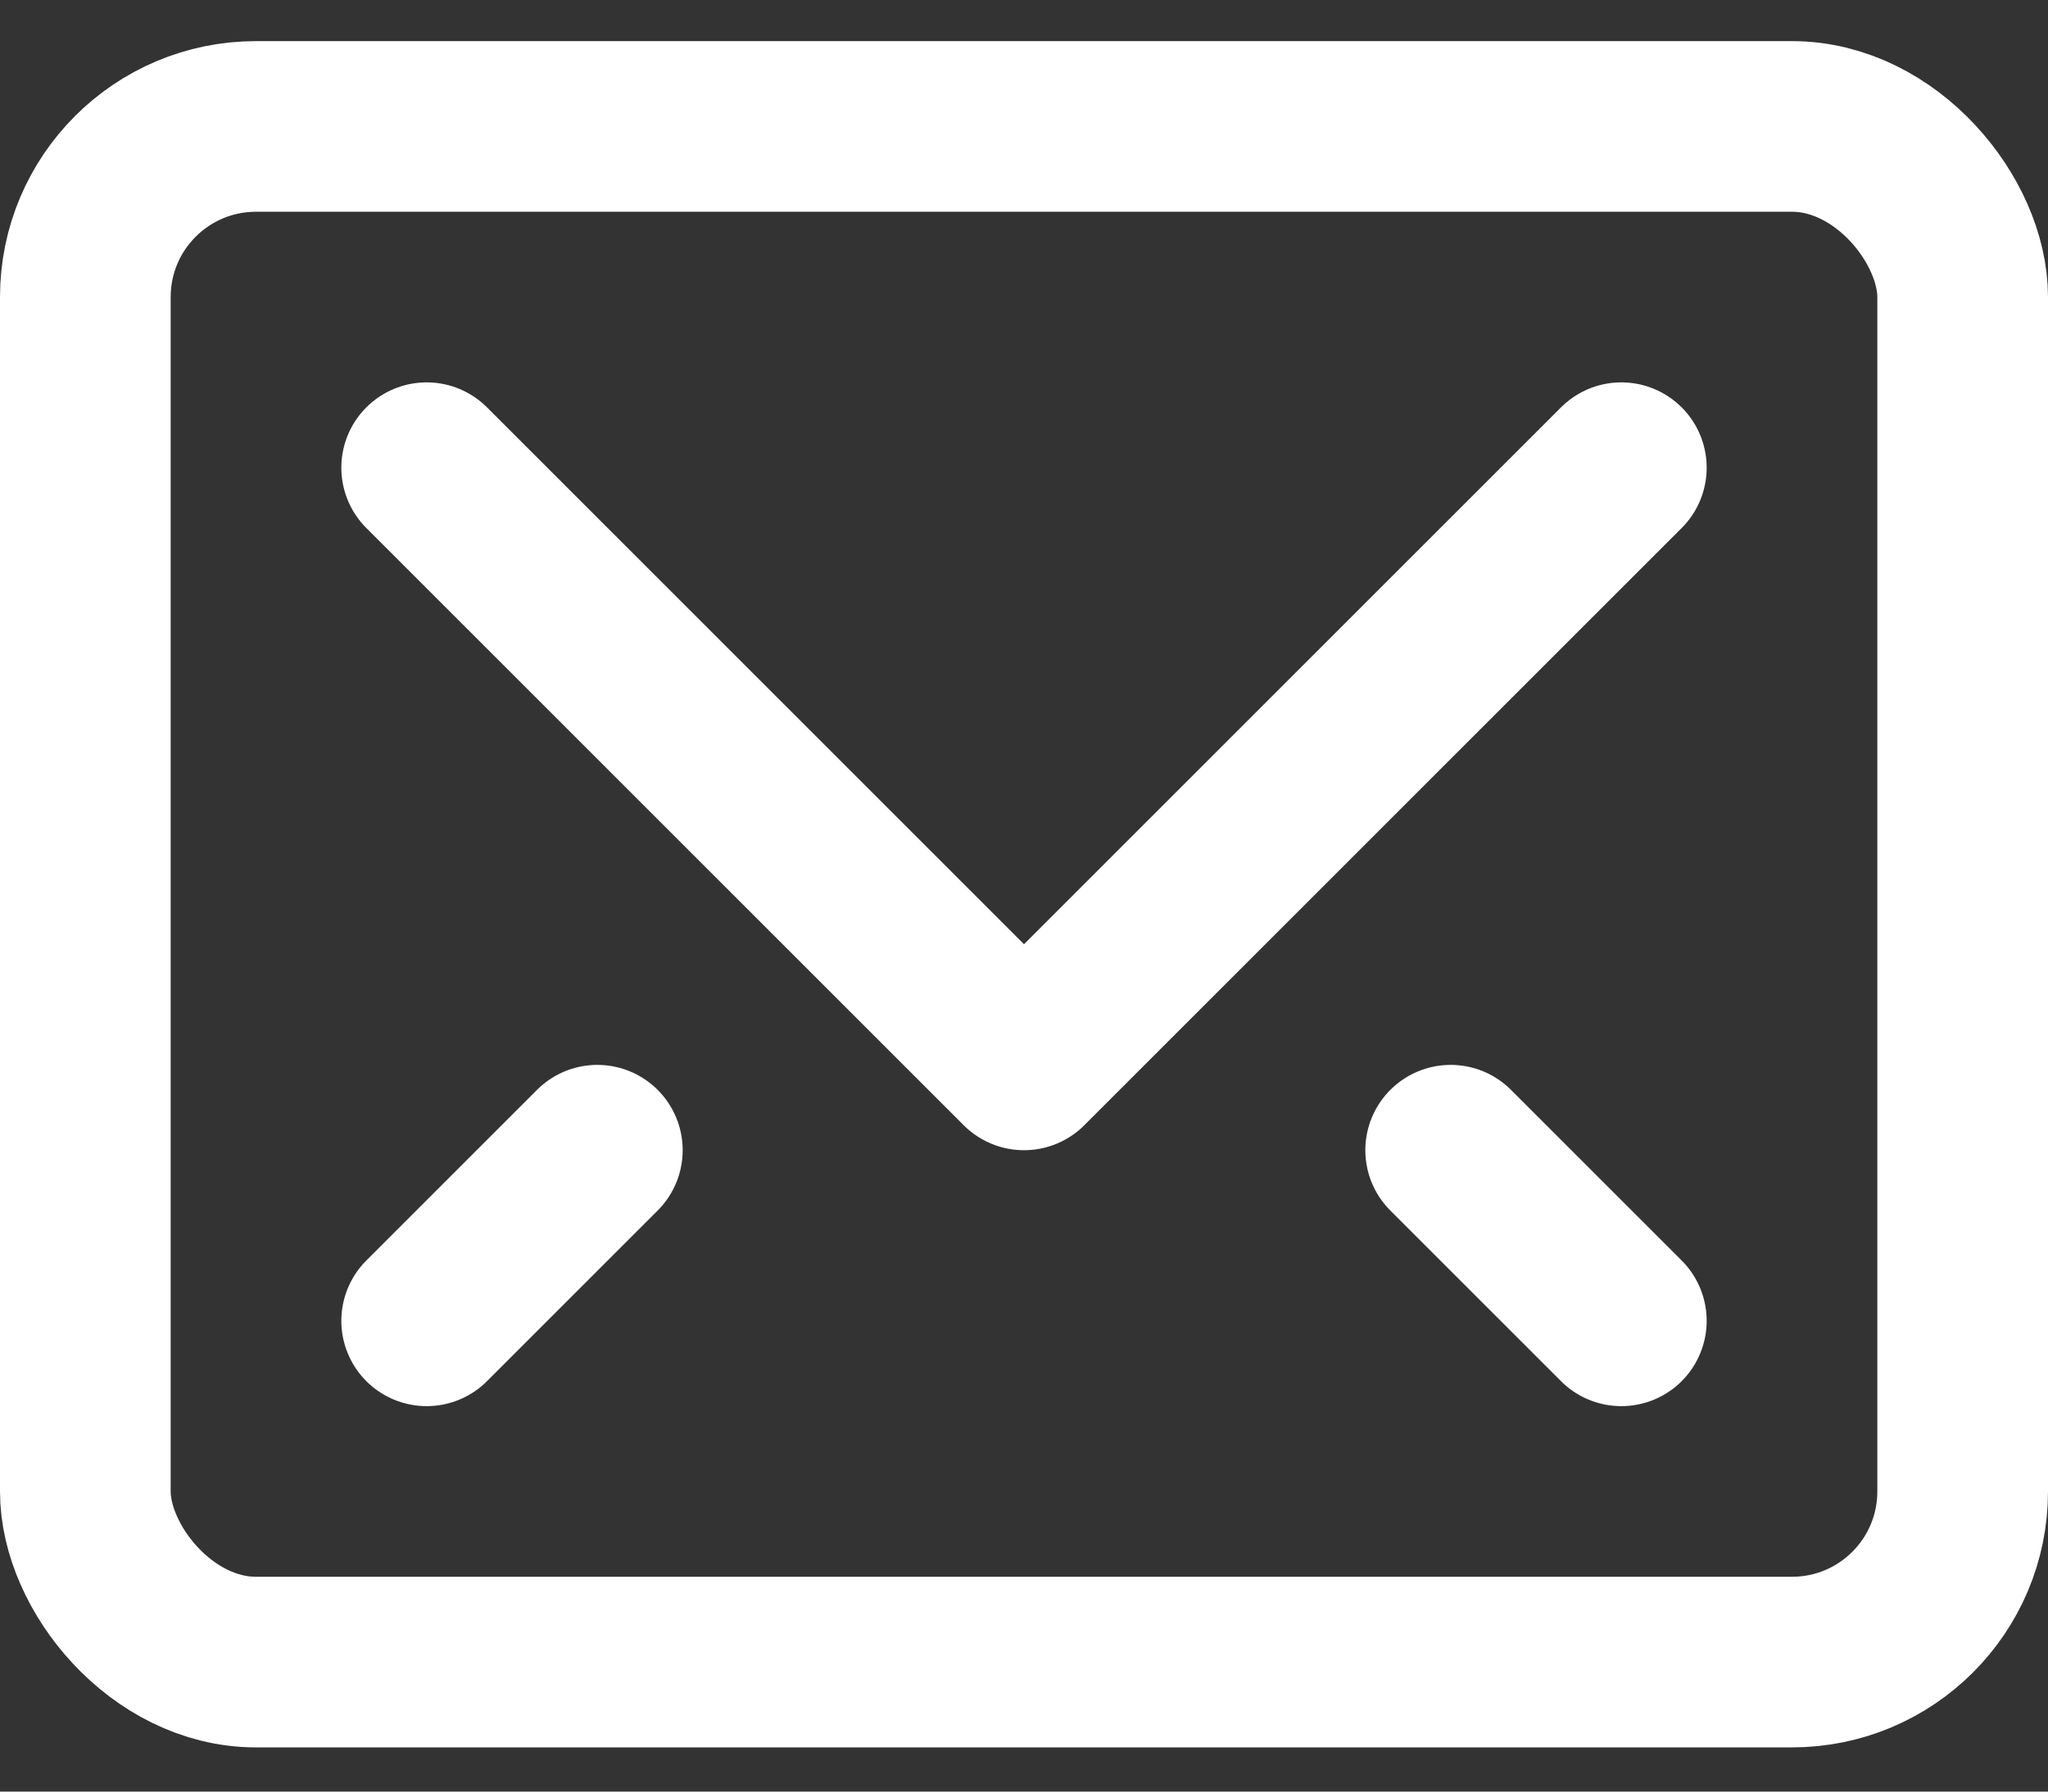
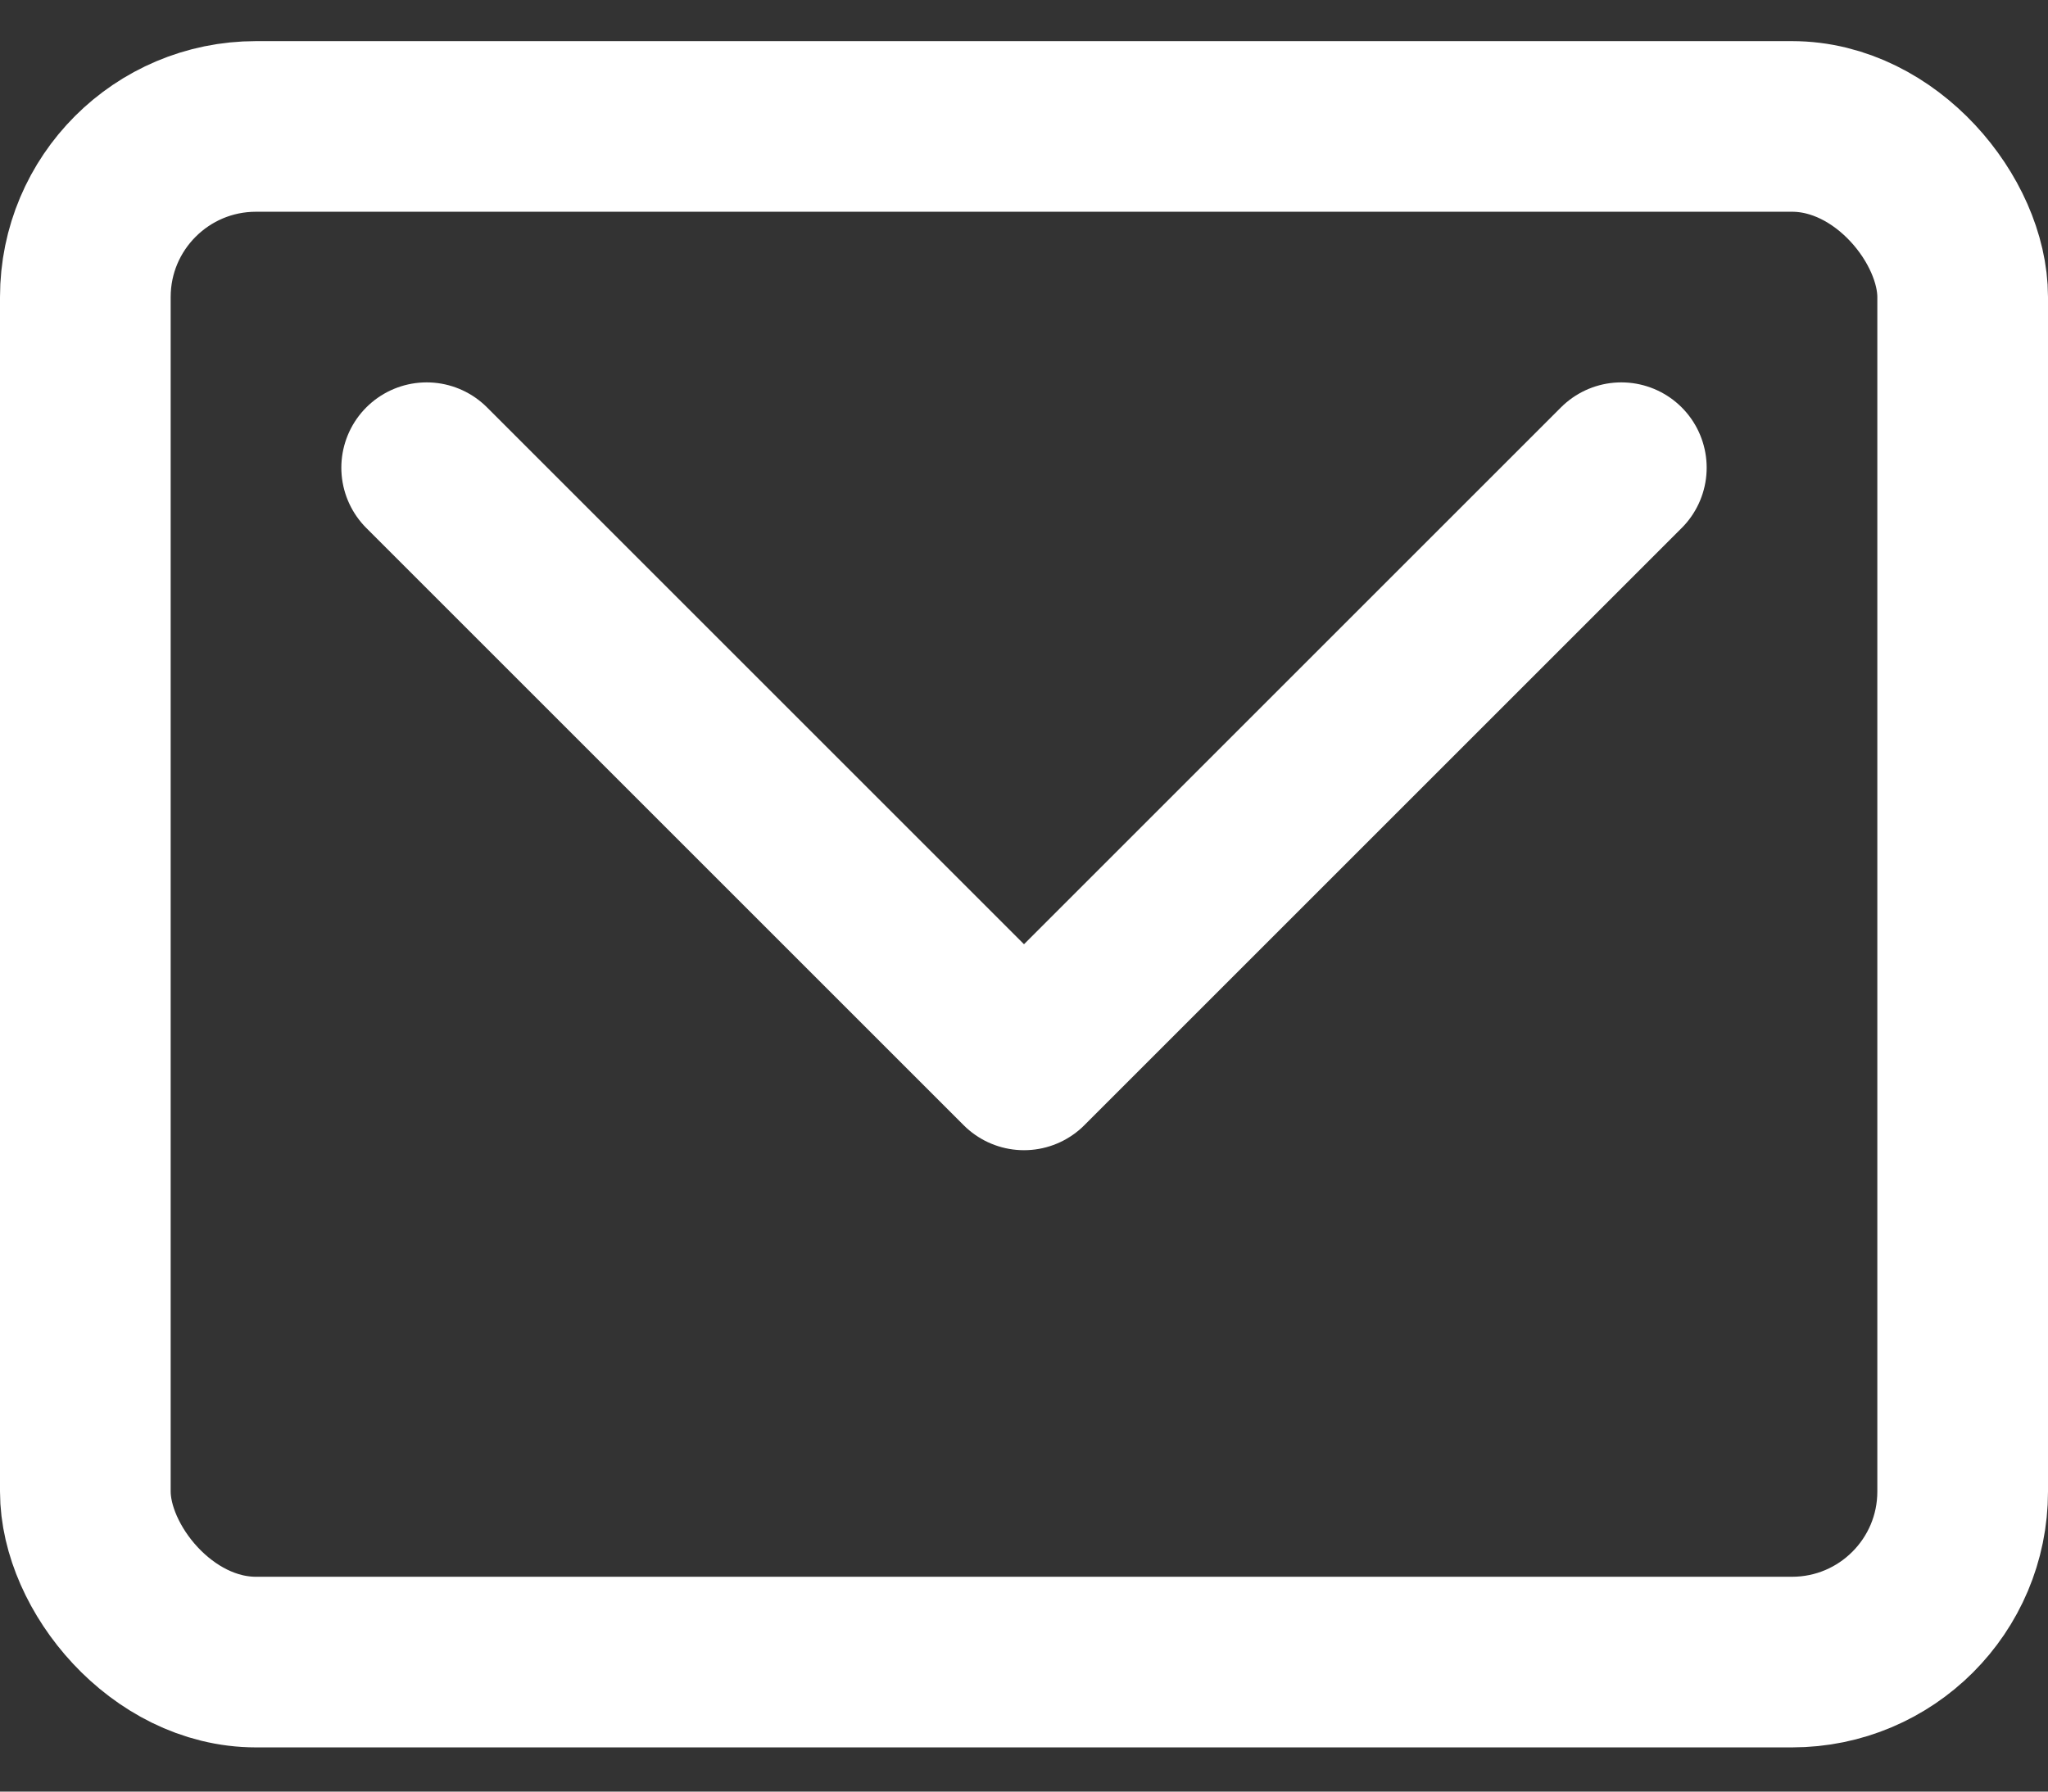
<svg xmlns="http://www.w3.org/2000/svg" width="24" height="21" viewBox="0 0 24 21" fill="none">
  <rect x="0" y="0" width="24" height="21" fill="#333333" stroke="none" />
  <path d="M19 5.482L12 12.482L5 5.482" stroke="white" stroke-width="2" stroke-linecap="round" stroke-linejoin="round" />
  <rect x="1" y="1.482" width="22" height="18" rx="2" stroke="white" stroke-width="2" stroke-linecap="round" stroke-linejoin="round" />
-   <path d="M7 13.482L5 15.482" stroke="white" stroke-width="2" stroke-linecap="round" stroke-linejoin="round" />
-   <path d="M17 13.482L19 15.482" stroke="white" stroke-width="2" stroke-linecap="round" stroke-linejoin="round" />
</svg>